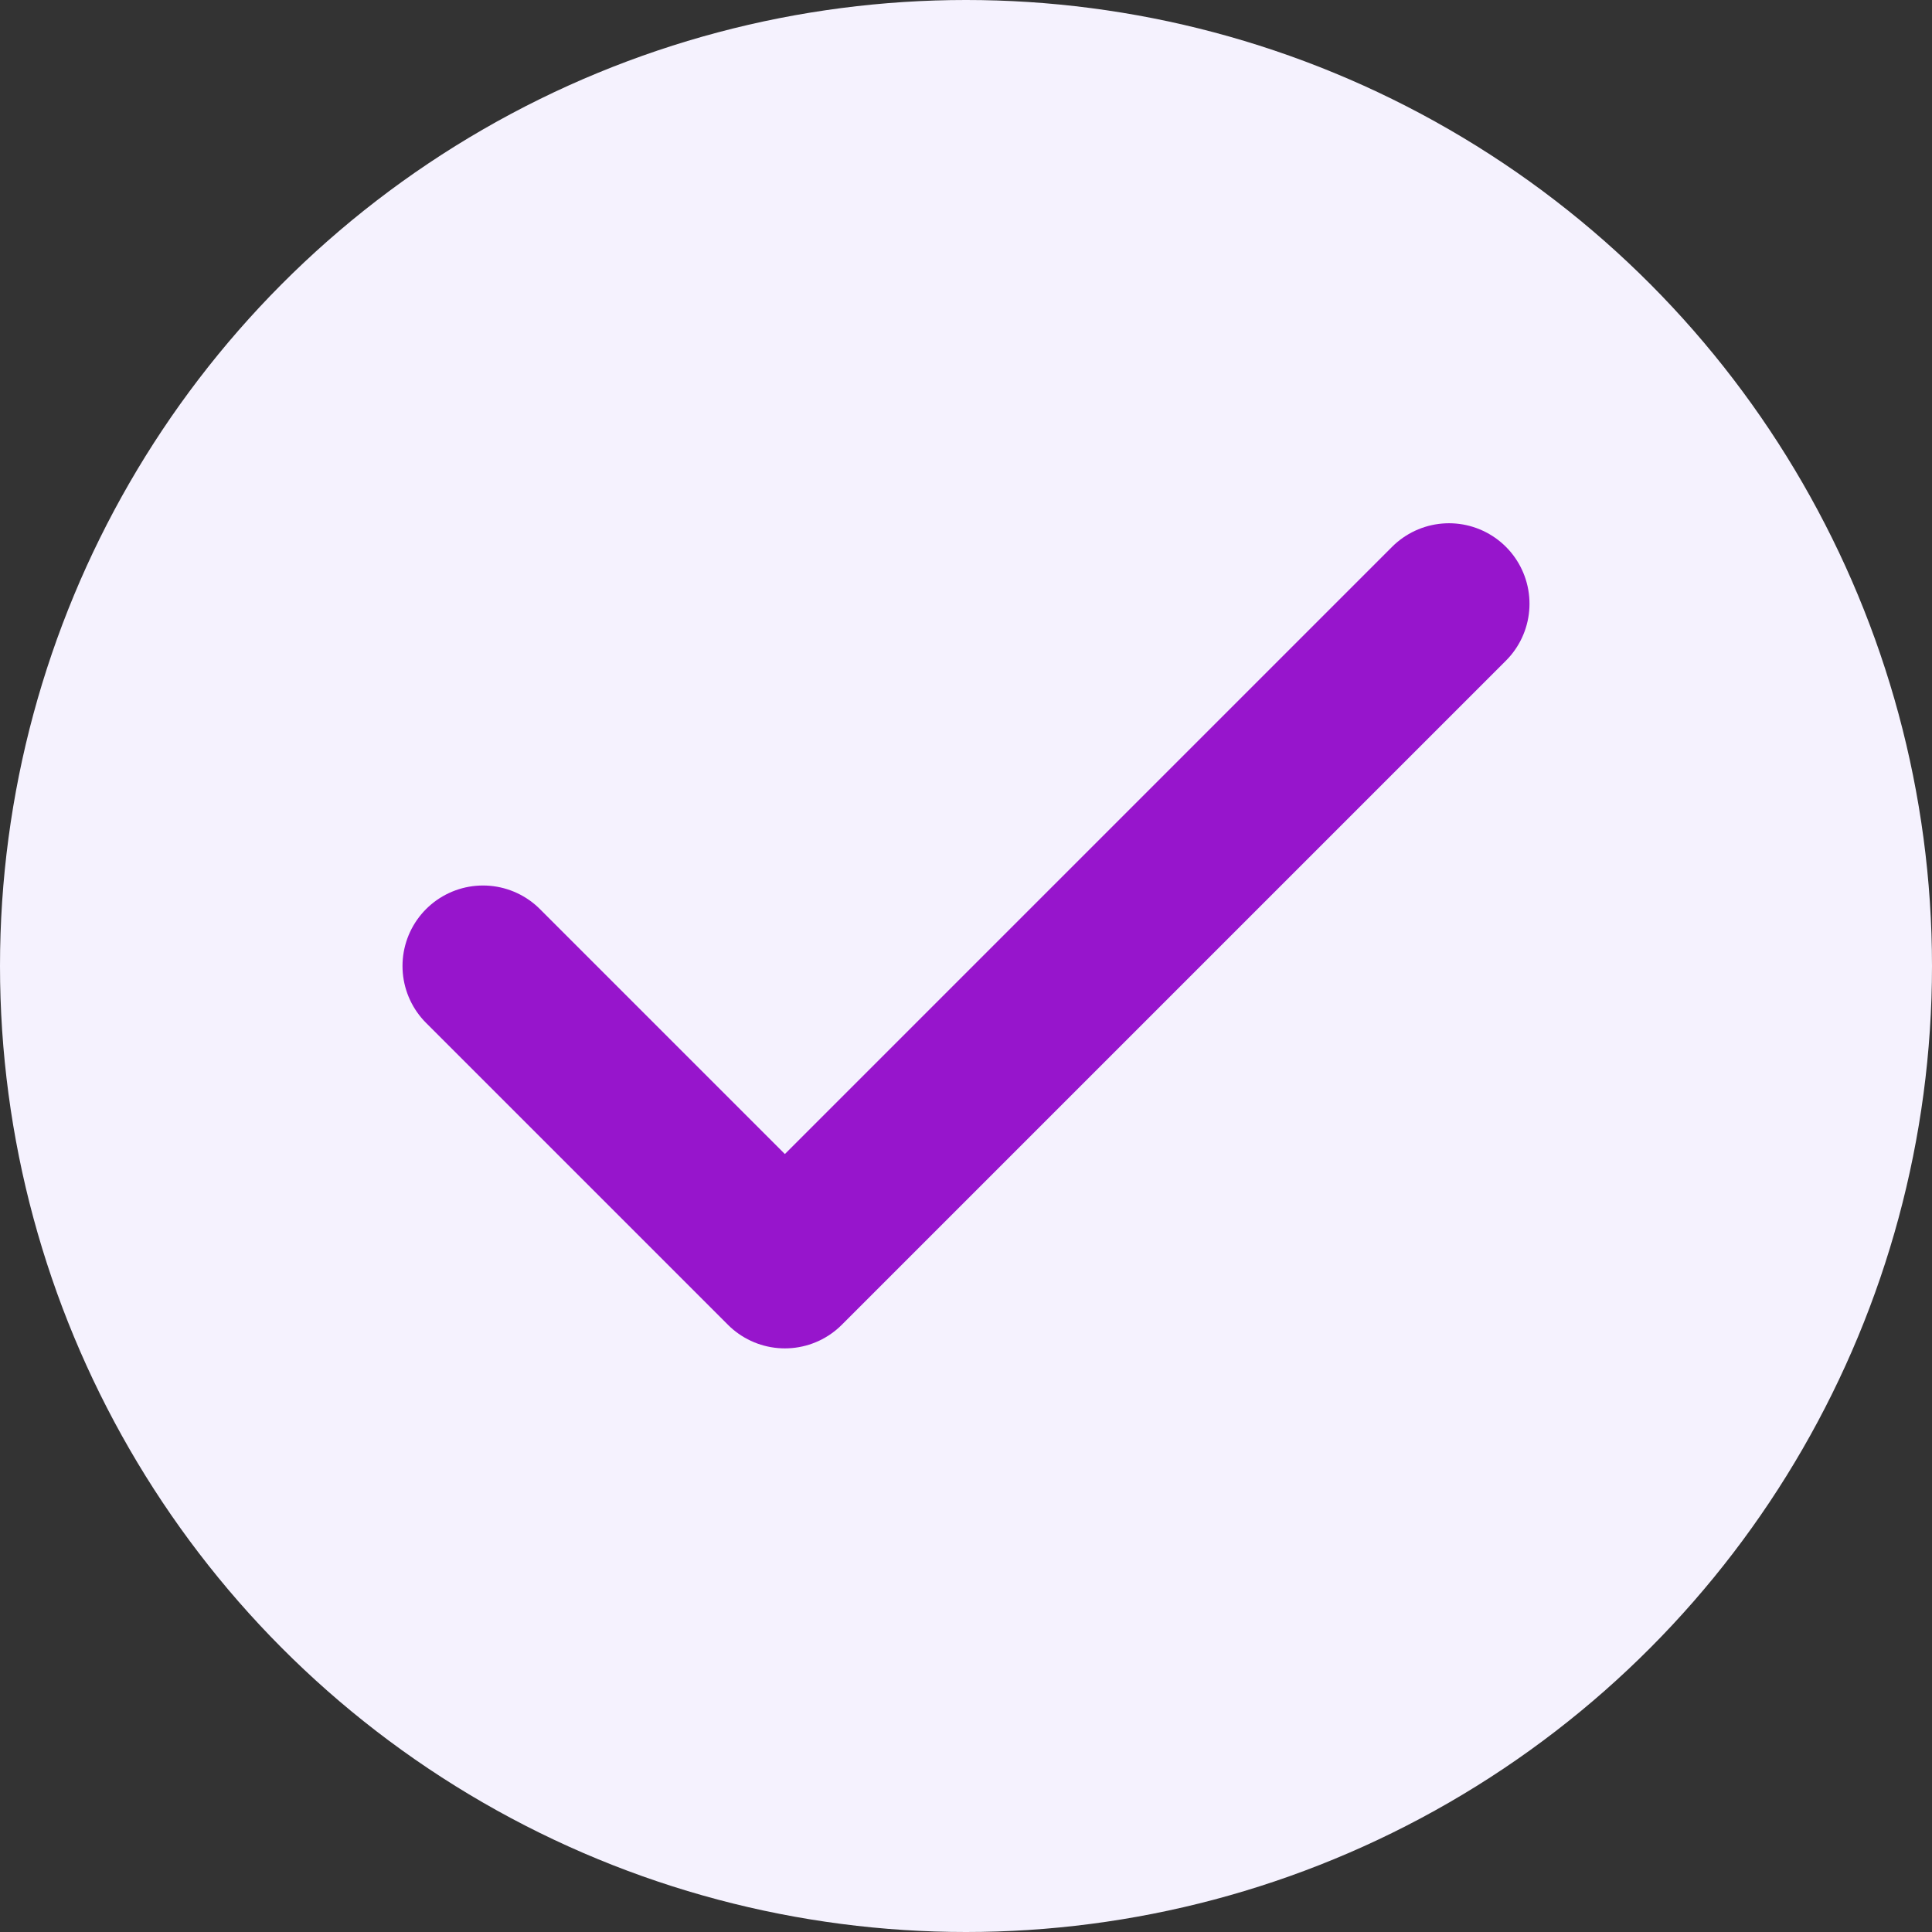
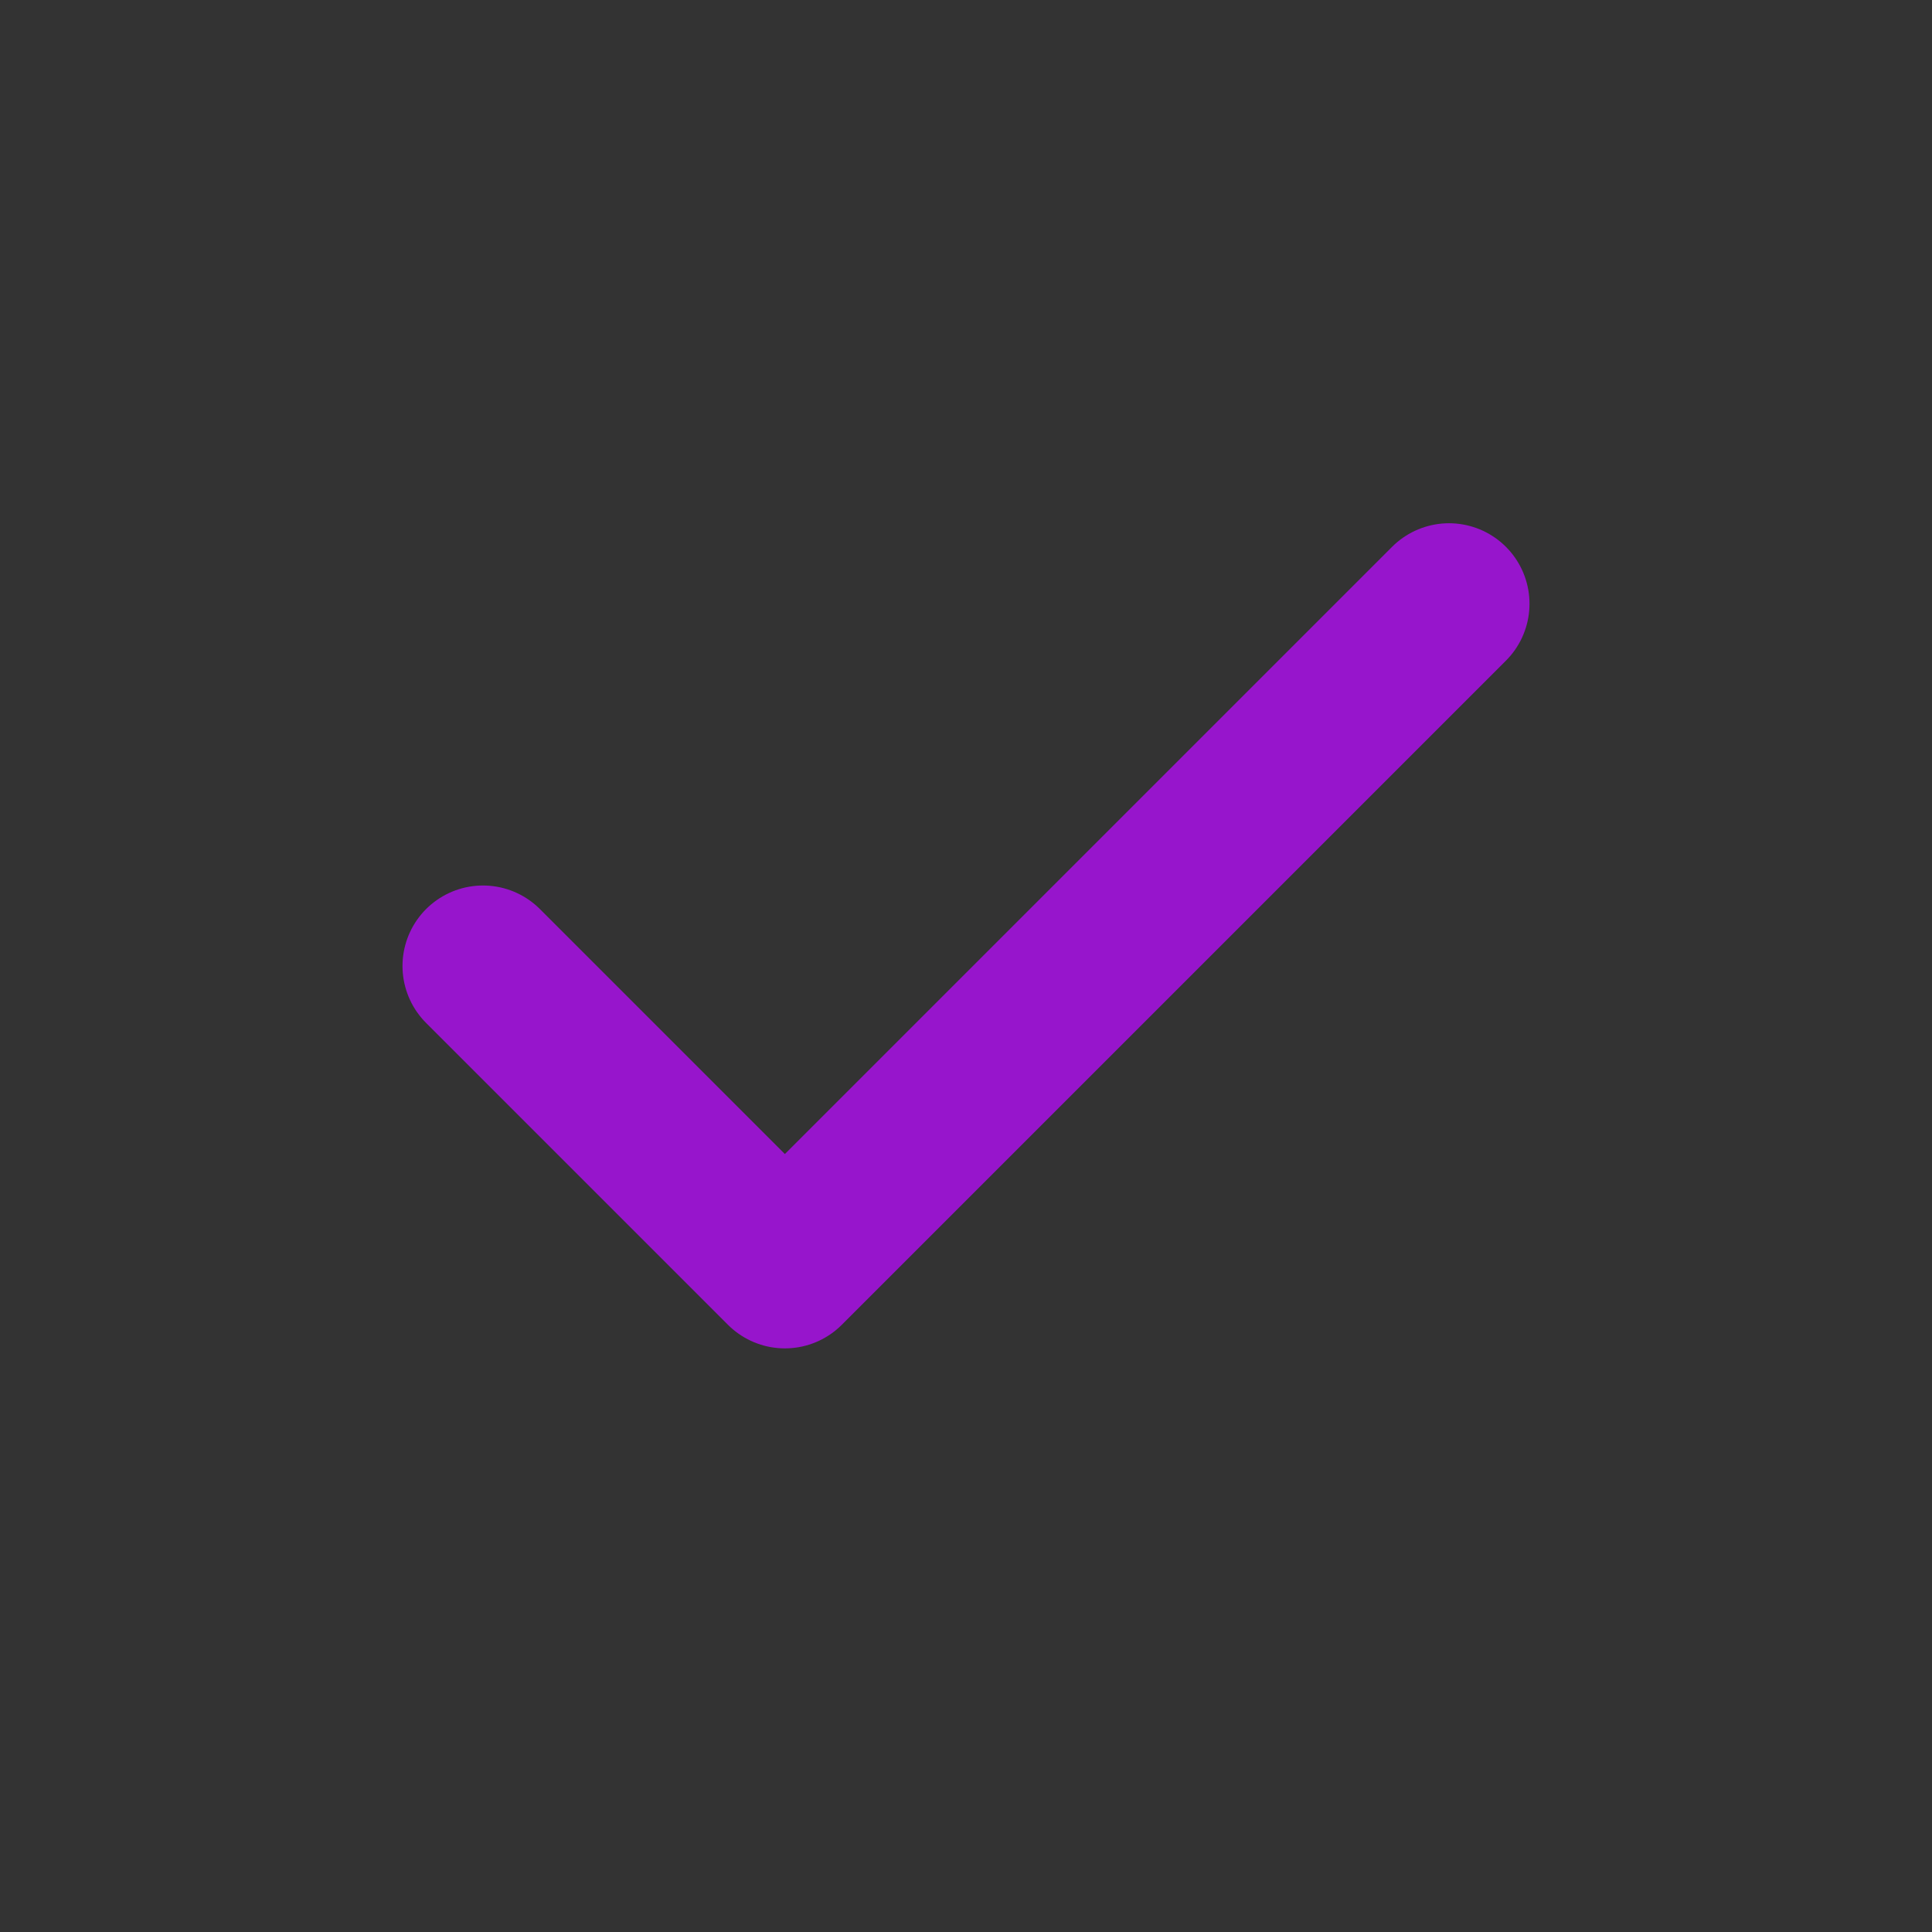
<svg xmlns="http://www.w3.org/2000/svg" width="24" height="24" fill="none" viewBox="0 0 24 24">
  <rect x="0" y="0" width="24" height="24" fill="#333333" stroke="none" />
-   <circle cx="12" cy="12" r="12" fill="#F5F2FE" />
  <path stroke="#9715CC" stroke-linecap="round" stroke-linejoin="round" stroke-width="2" d="m18 7.5-8.25 8.25L6 12" />
</svg>